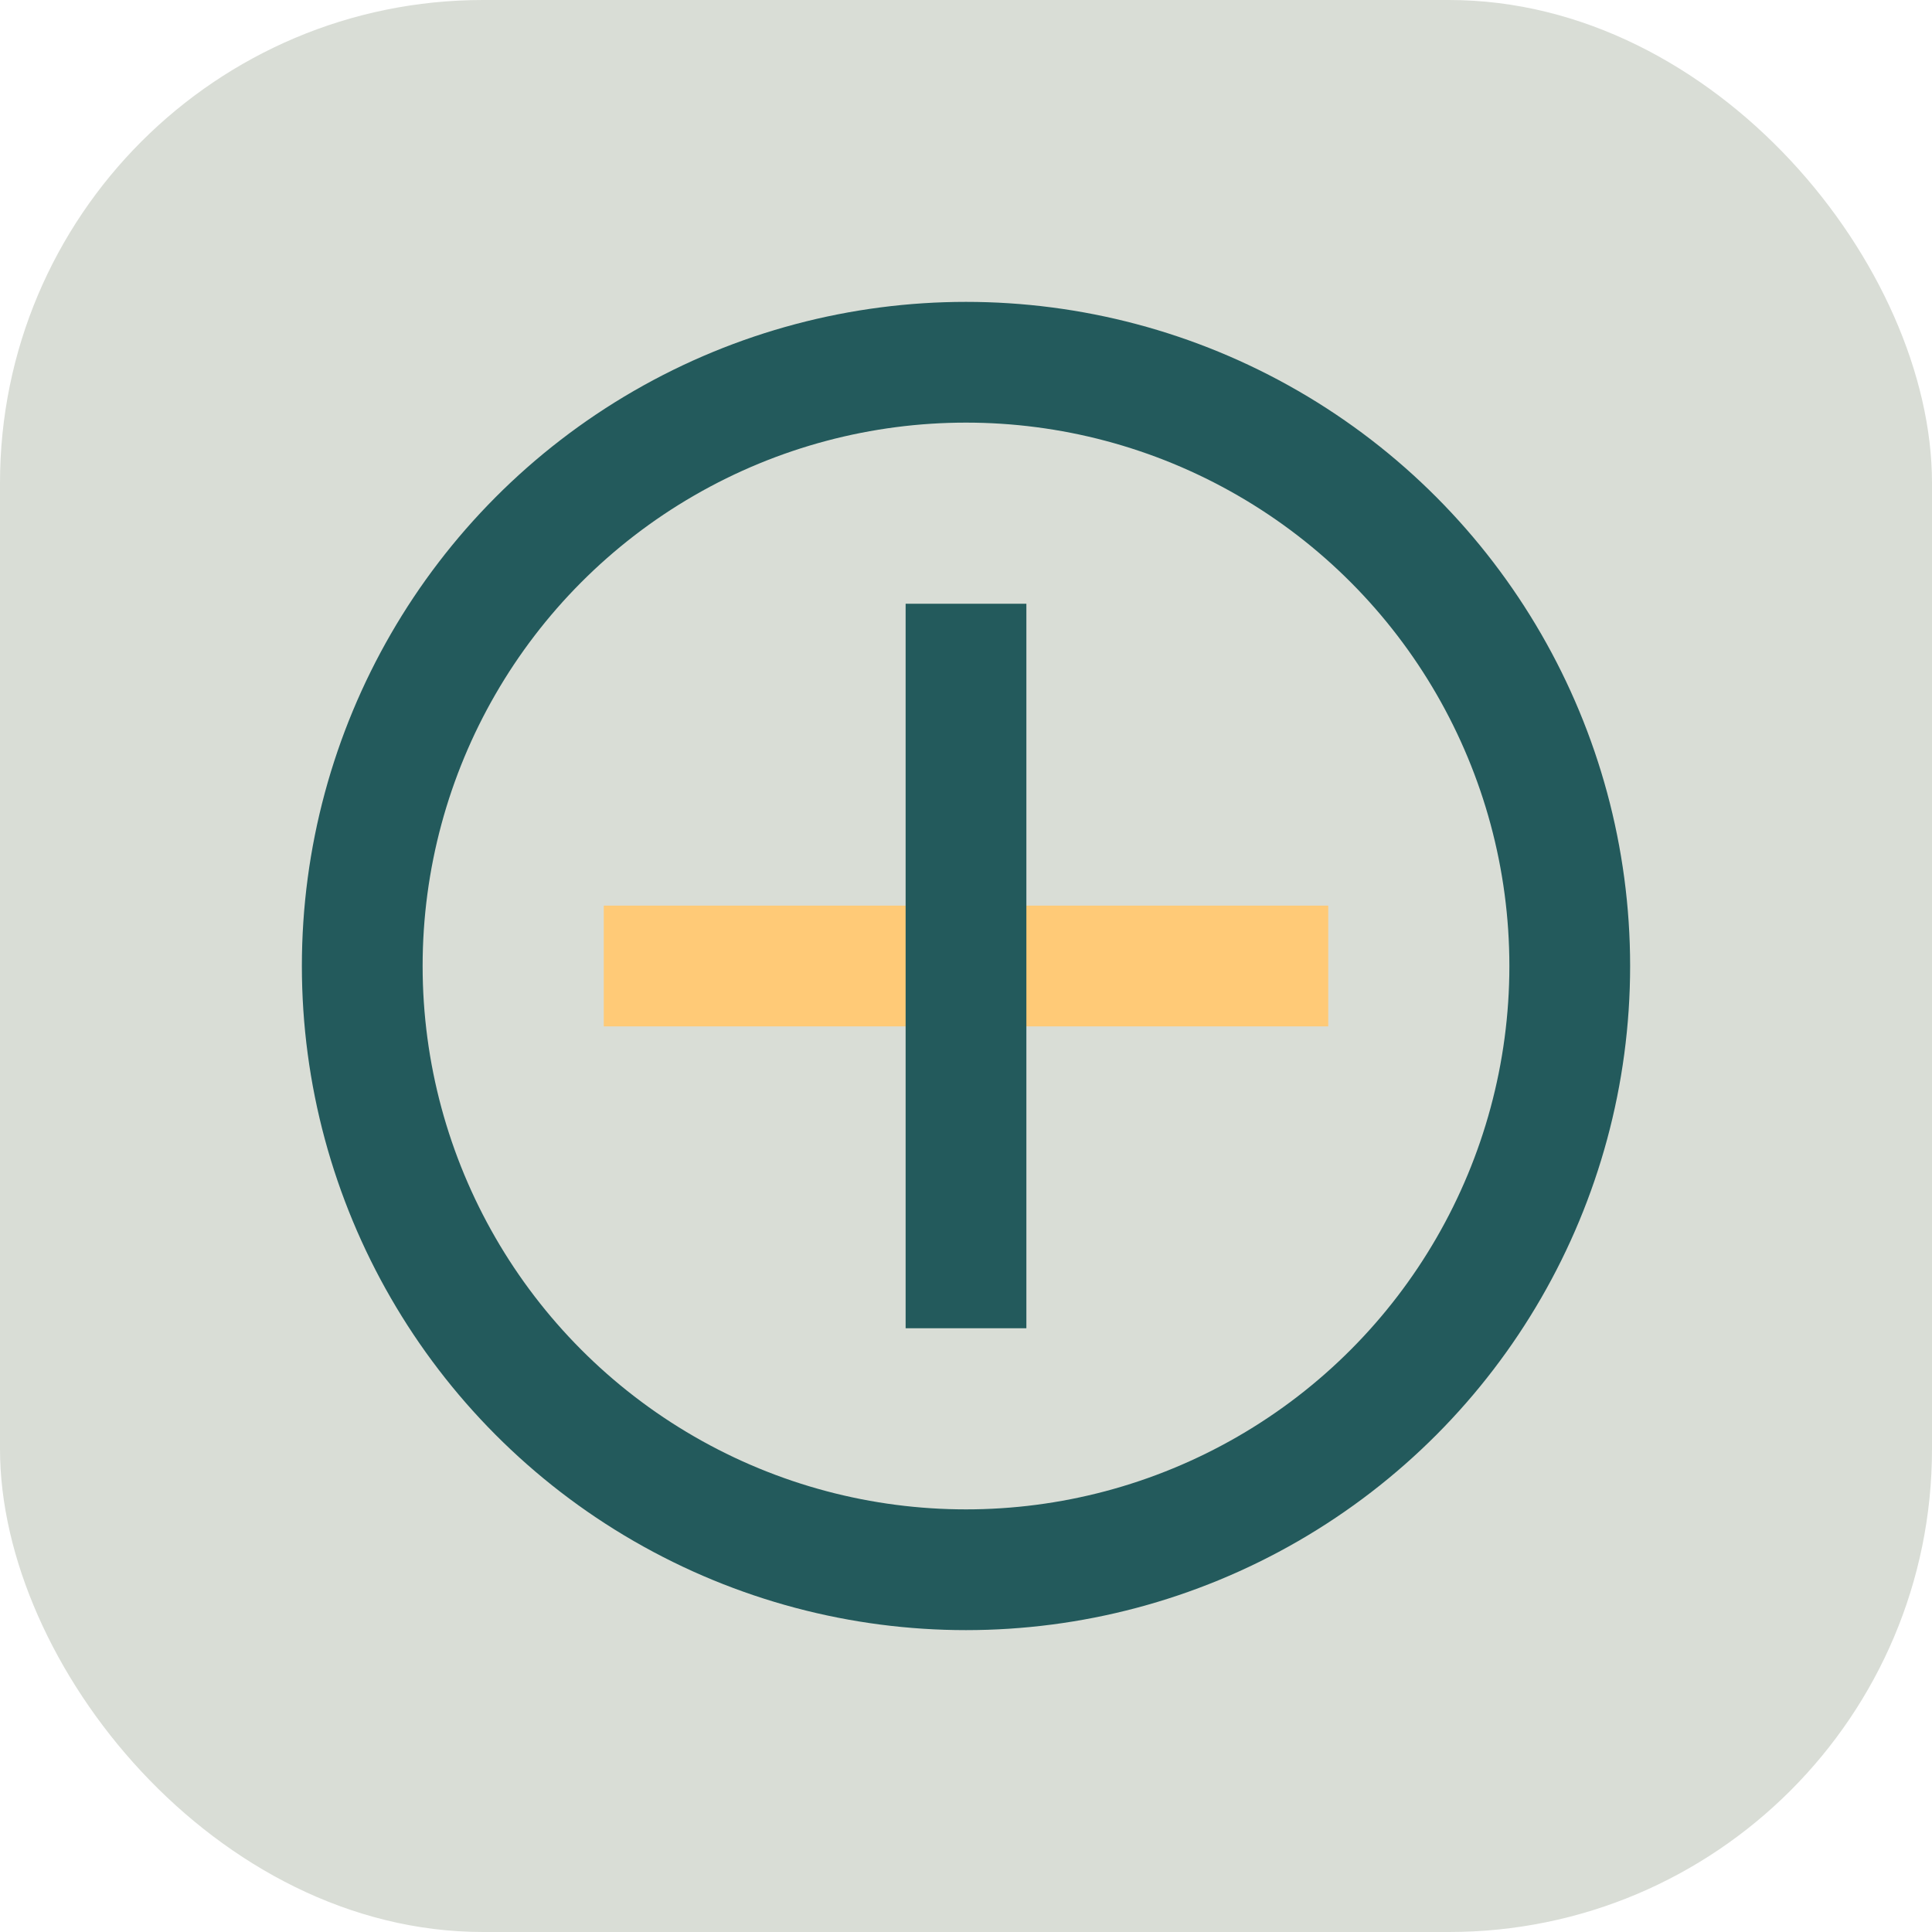
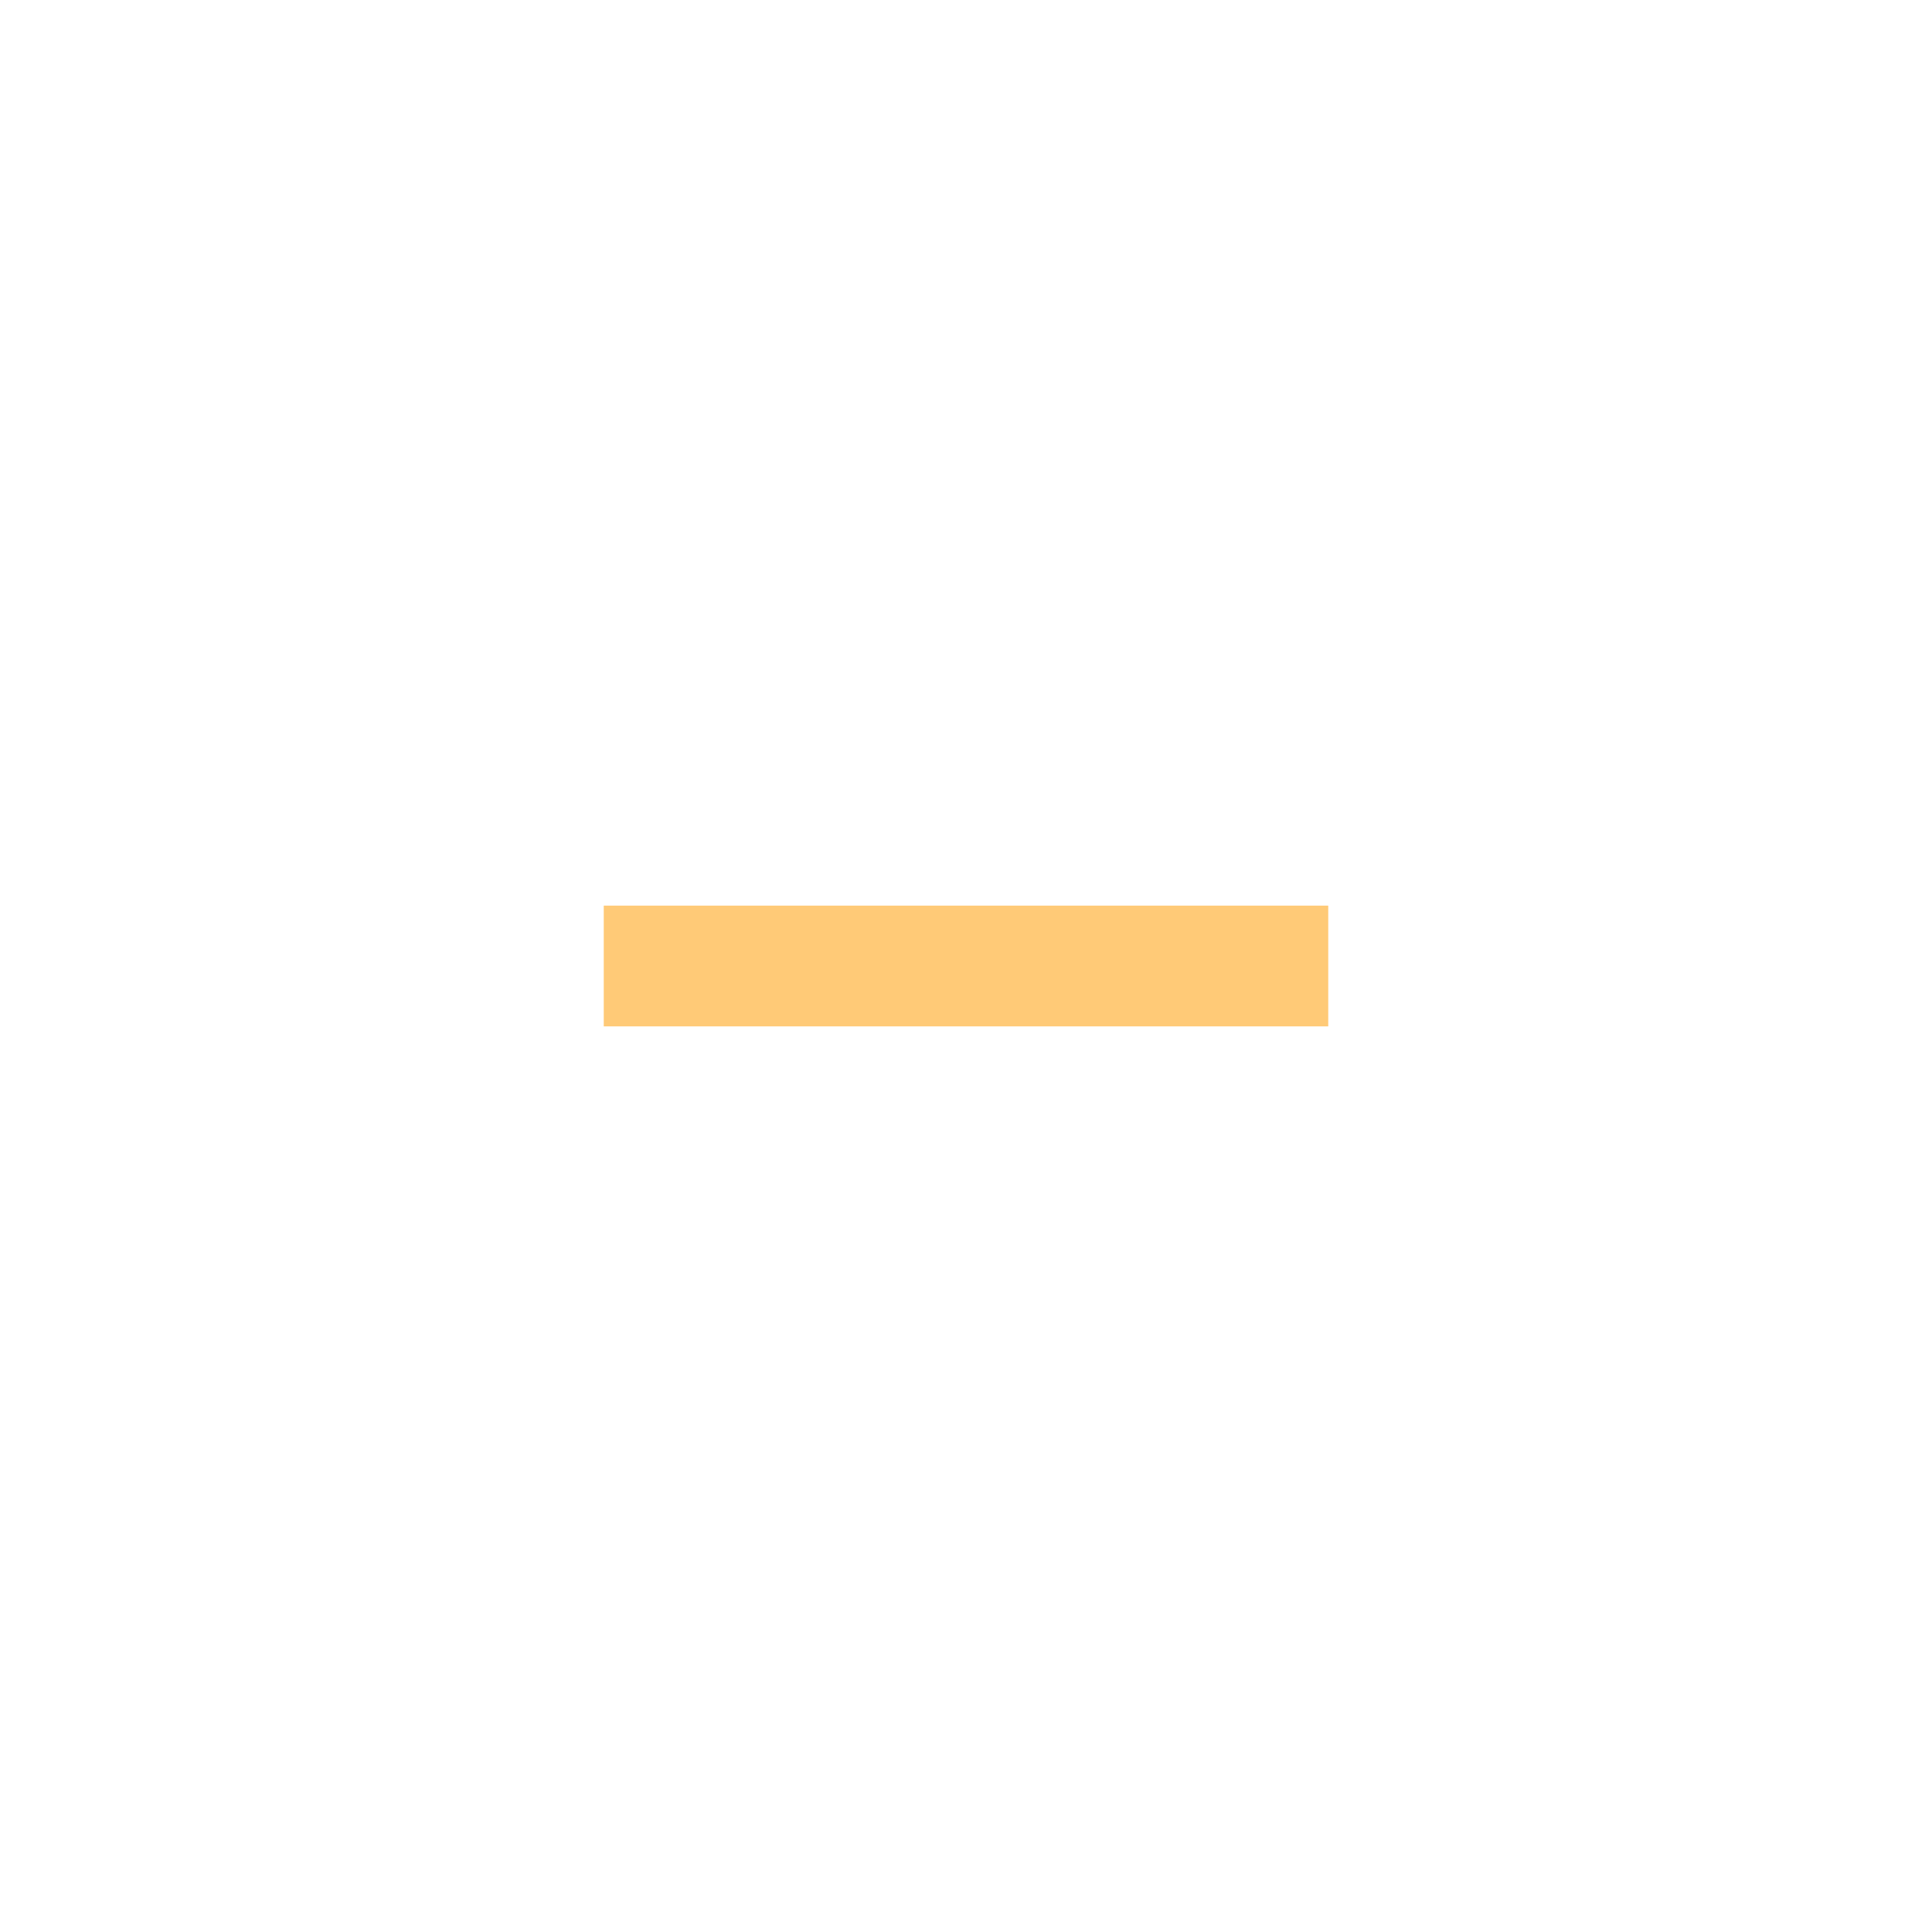
<svg xmlns="http://www.w3.org/2000/svg" width="32" height="32" viewBox="0 0 32 32">
-   <rect width="32" height="32" rx="8" fill="#D9DDD6" />
-   <circle cx="16" cy="16" r="10" fill="none" stroke="#235A5C" stroke-width="2" />
  <path d="M10 16h12" stroke="#FFCA77" stroke-width="2" />
-   <path d="M16 10v12" stroke="#235A5C" stroke-width="2" />
</svg>